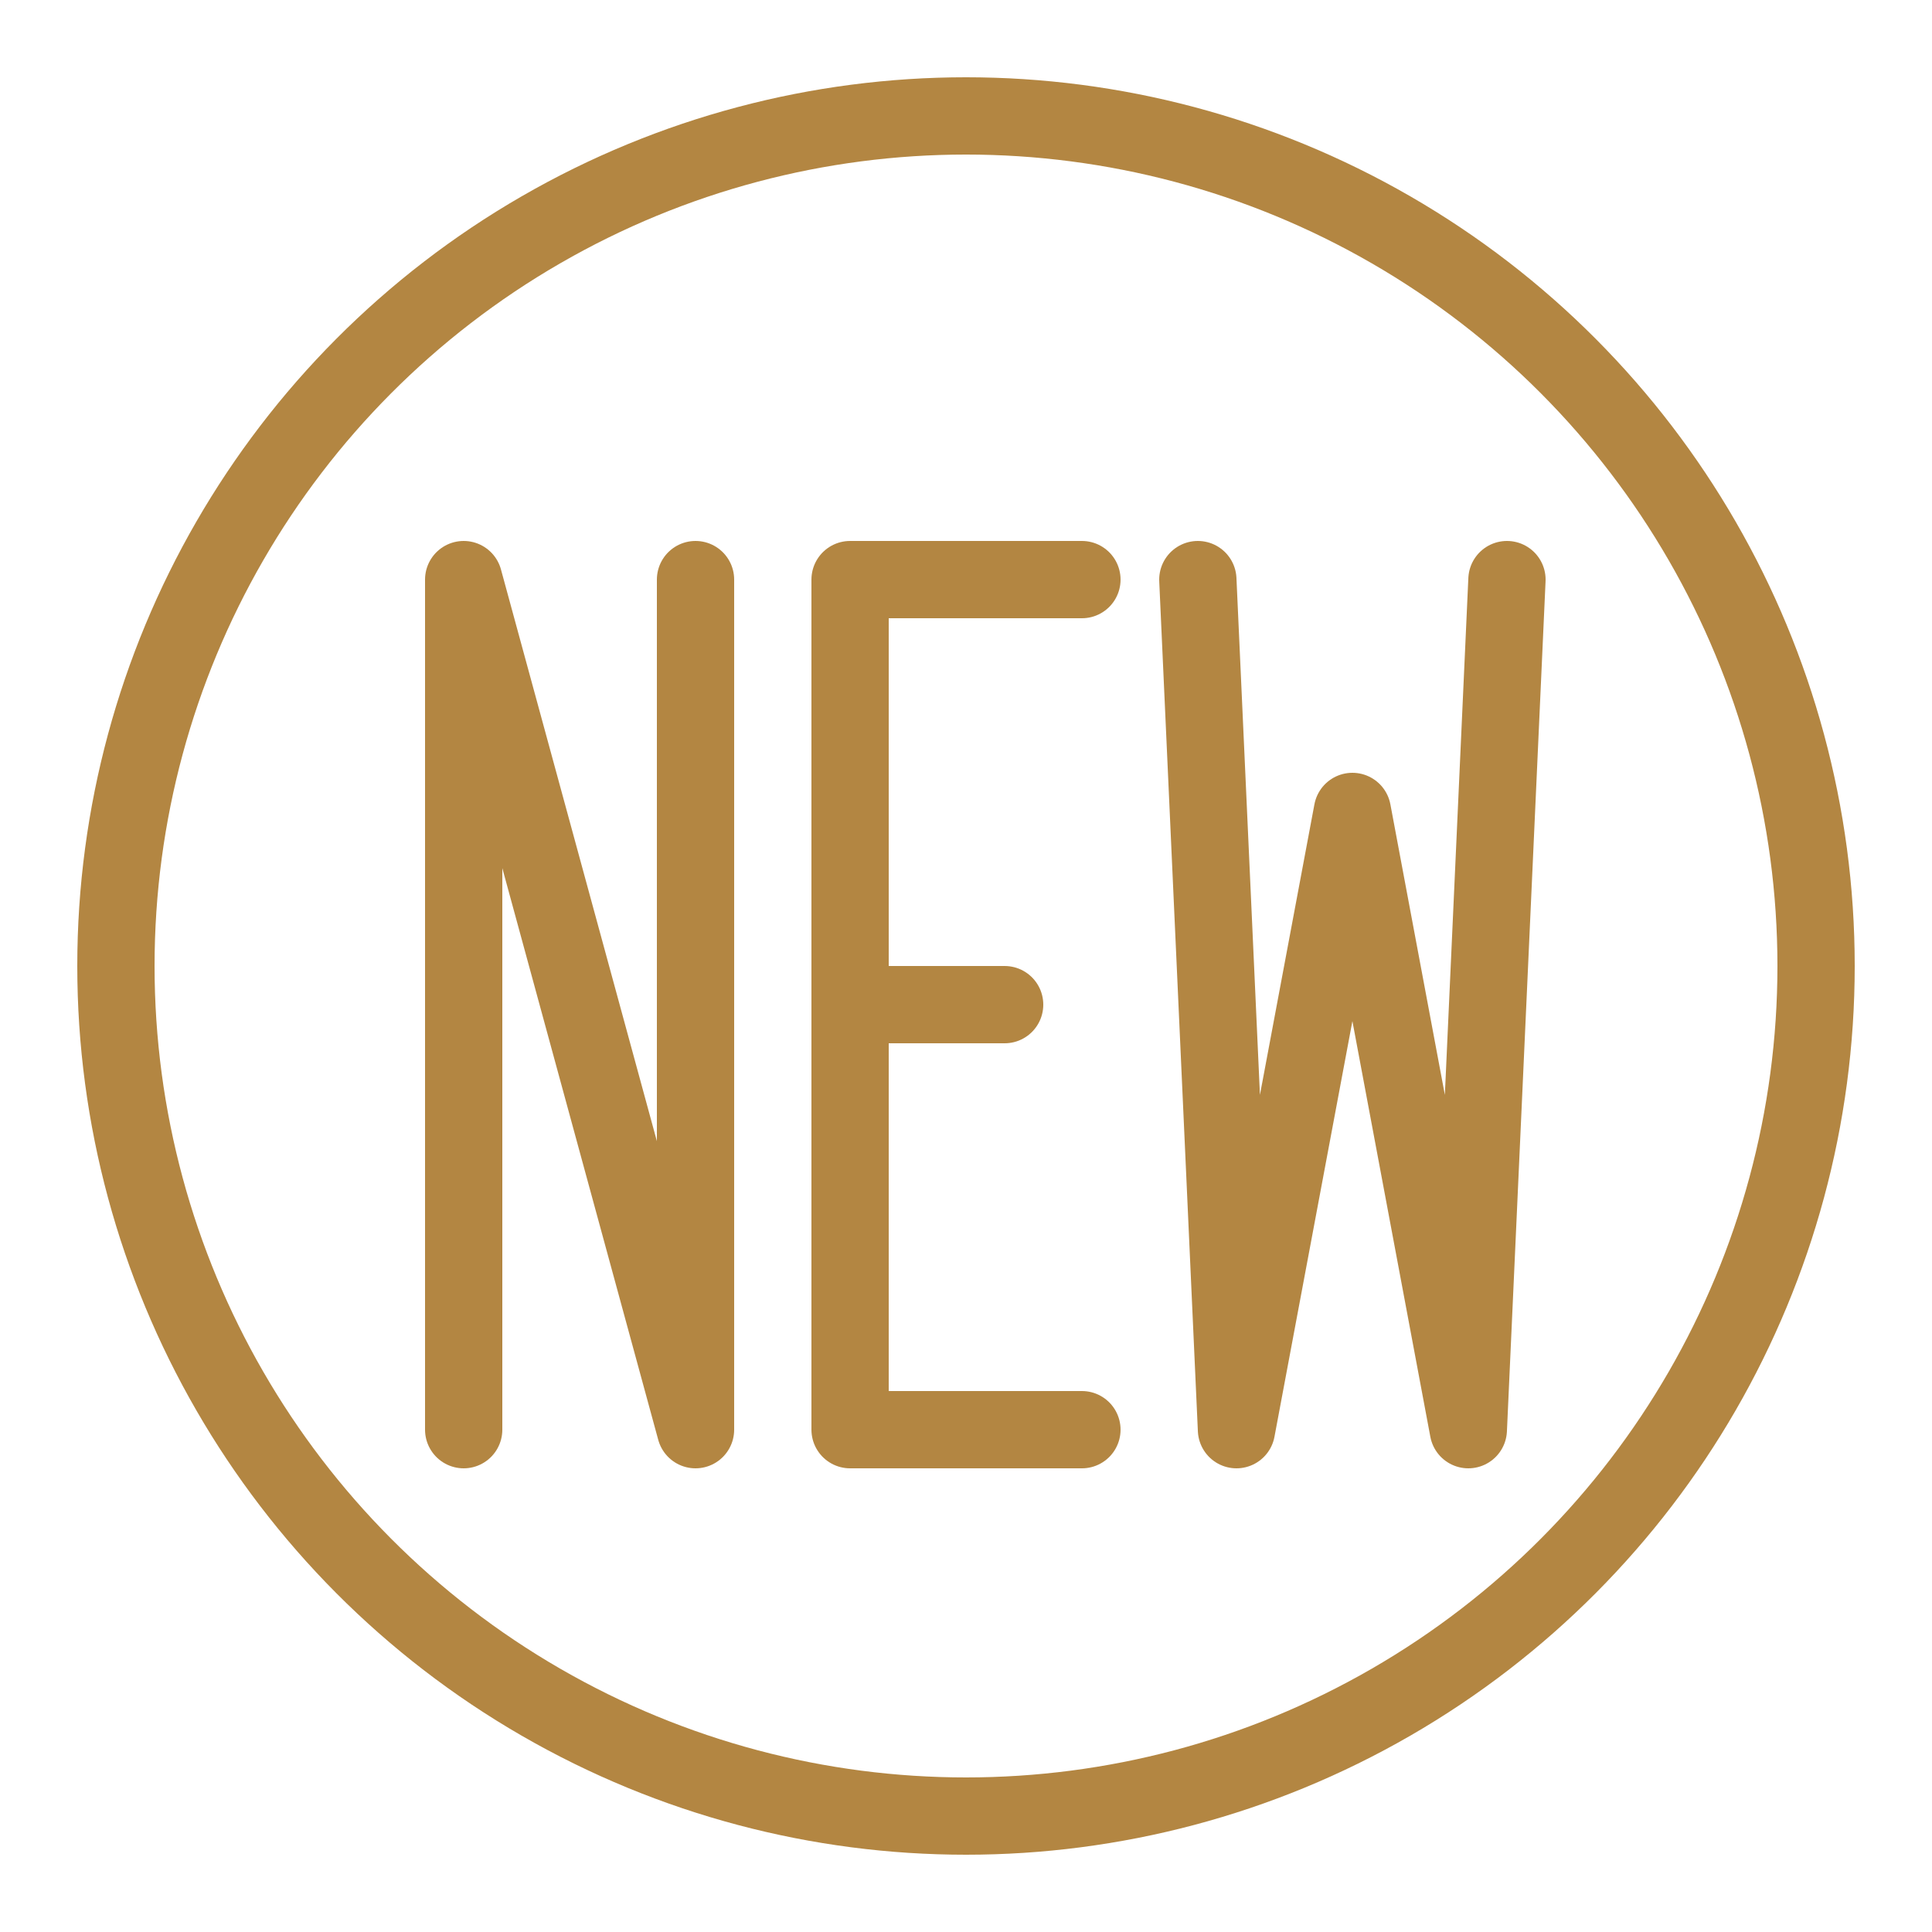
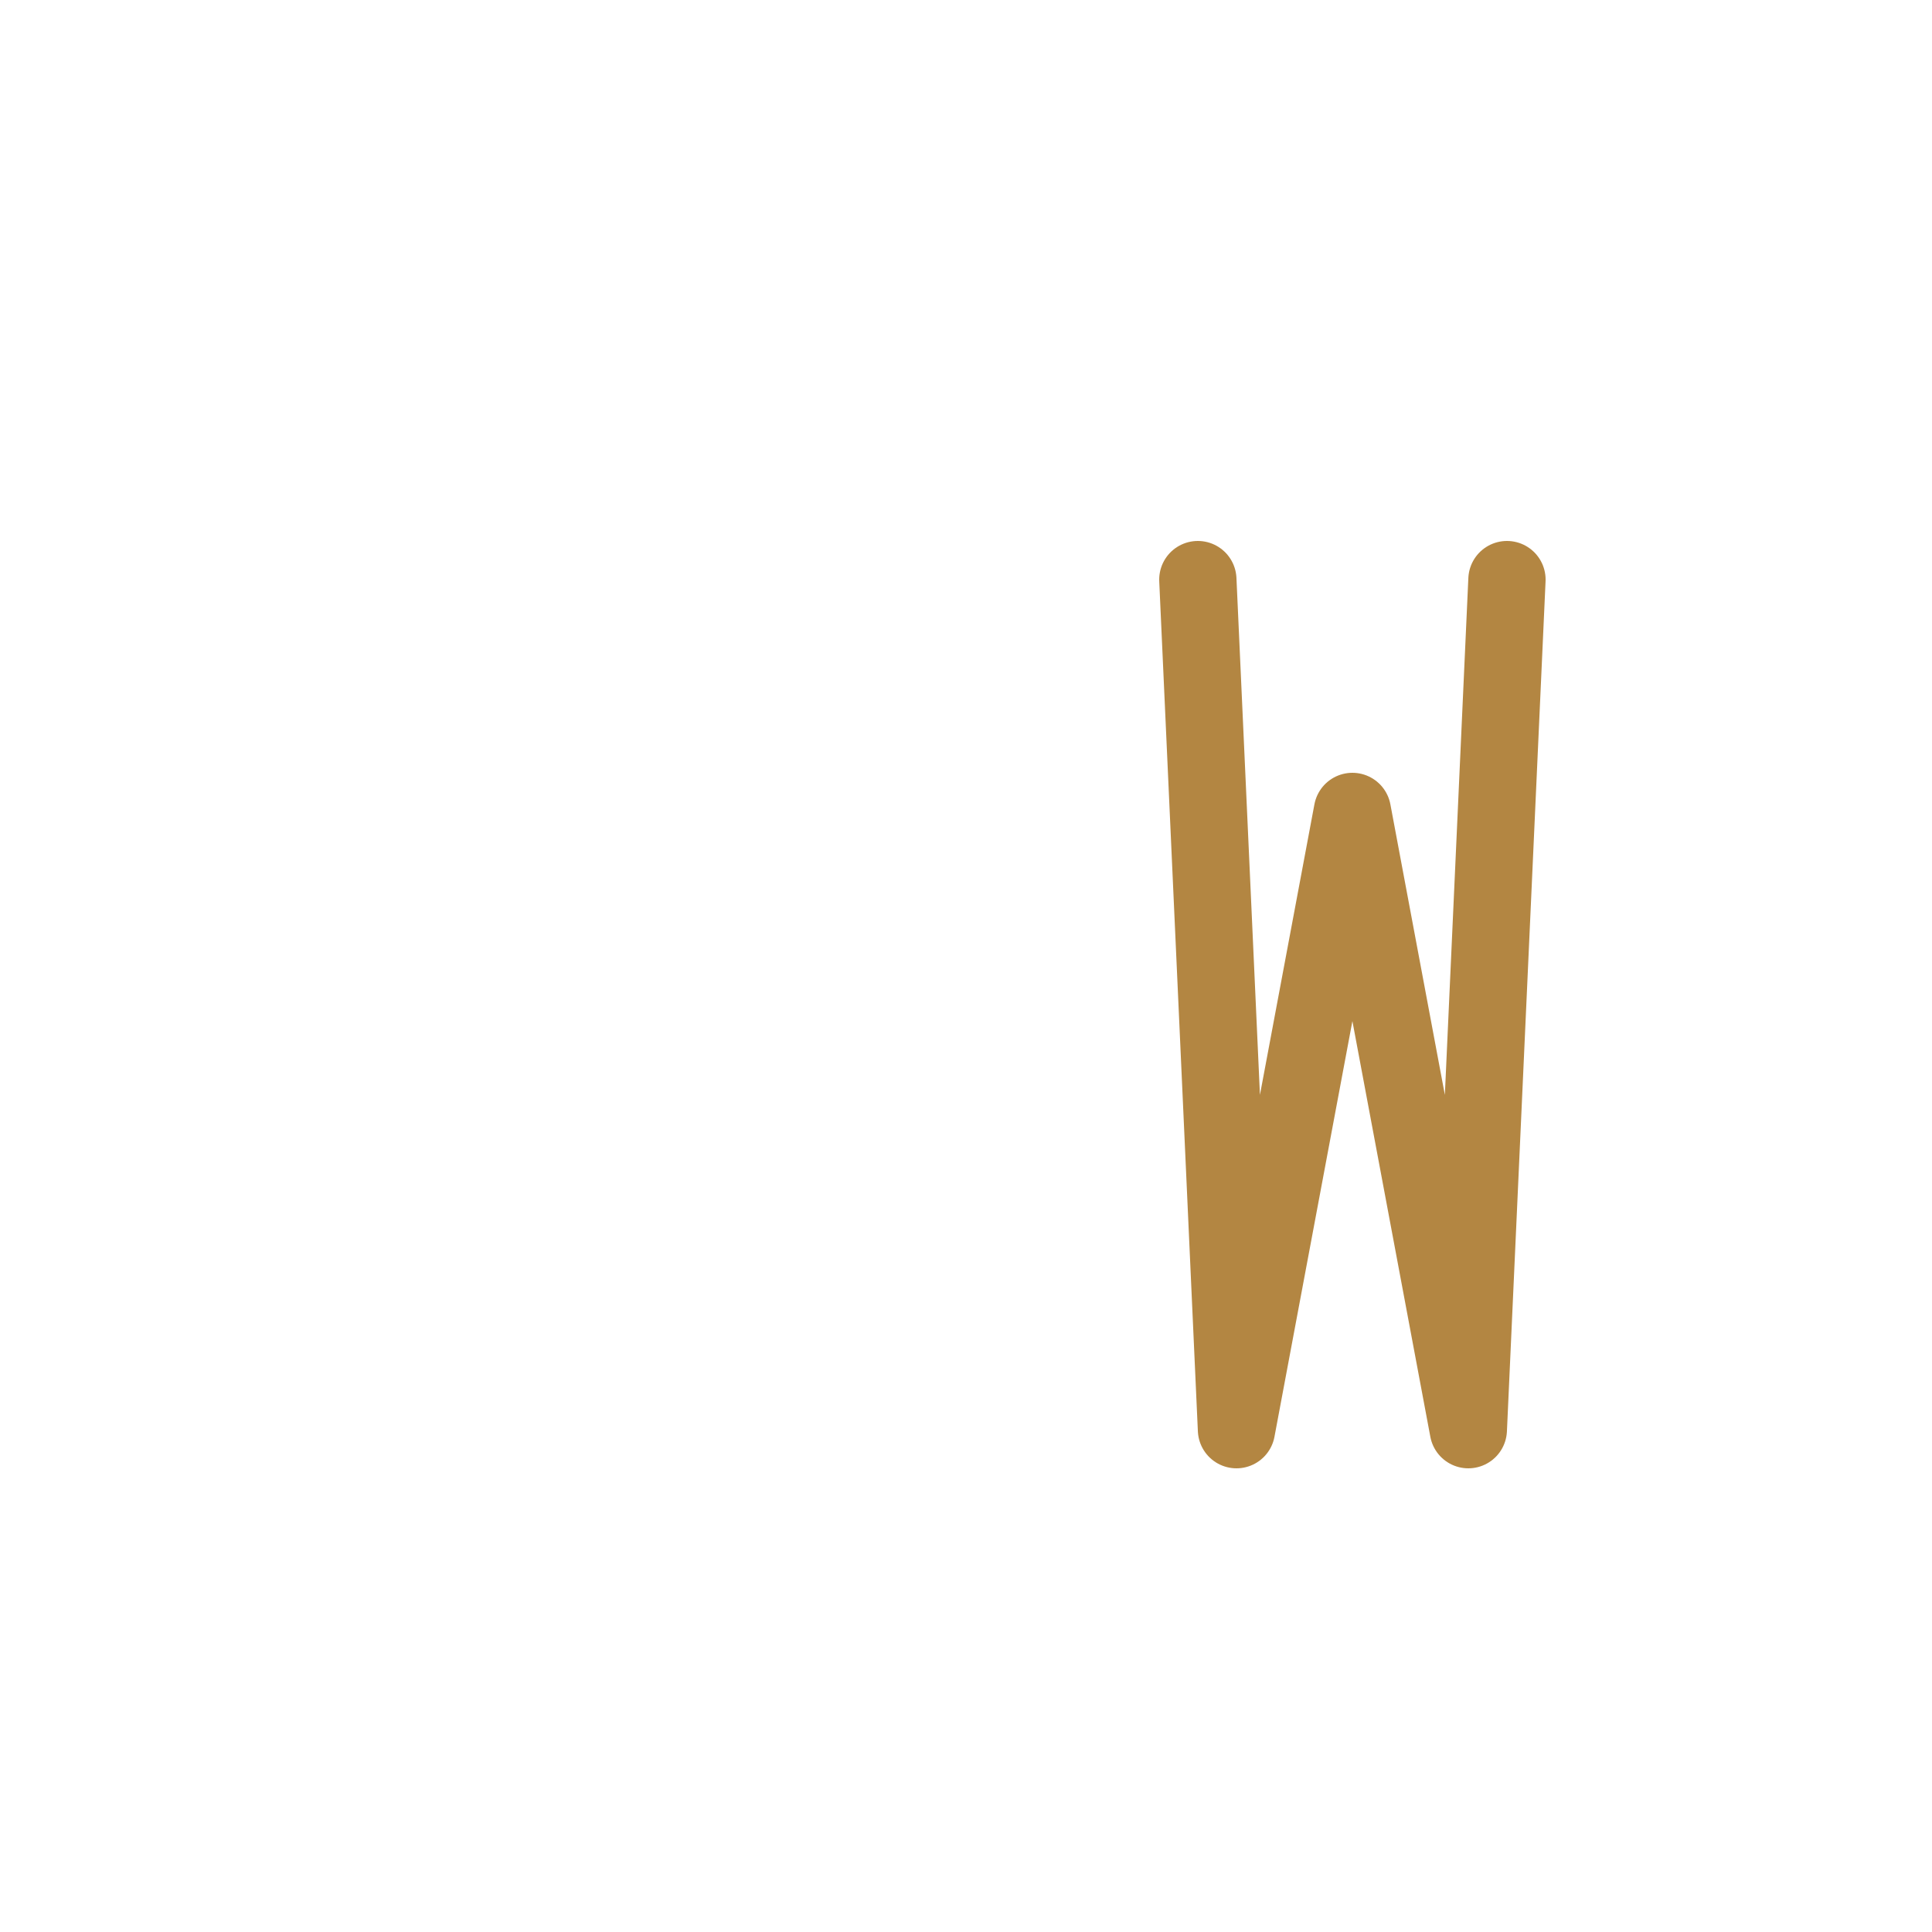
<svg xmlns="http://www.w3.org/2000/svg" width="50" height="50" viewBox="0 0 50 50" fill="none">
-   <circle cx="25" cy="25" r="22" stroke="#B38642" stroke-width="2" />
-   <path d="M12 37V15L18 37V15" stroke="#B38642" stroke-width="2" stroke-linecap="round" stroke-linejoin="round" />
-   <path d="M28 15H22V26M28 37H22V26M22 26H26" stroke="#B38642" stroke-width="2" stroke-linecap="round" stroke-linejoin="round" />
  <path d="M31 15L32 37L35 21L38 37L39 15" stroke="#B38642" stroke-width="2" stroke-linecap="round" stroke-linejoin="round" />
</svg>